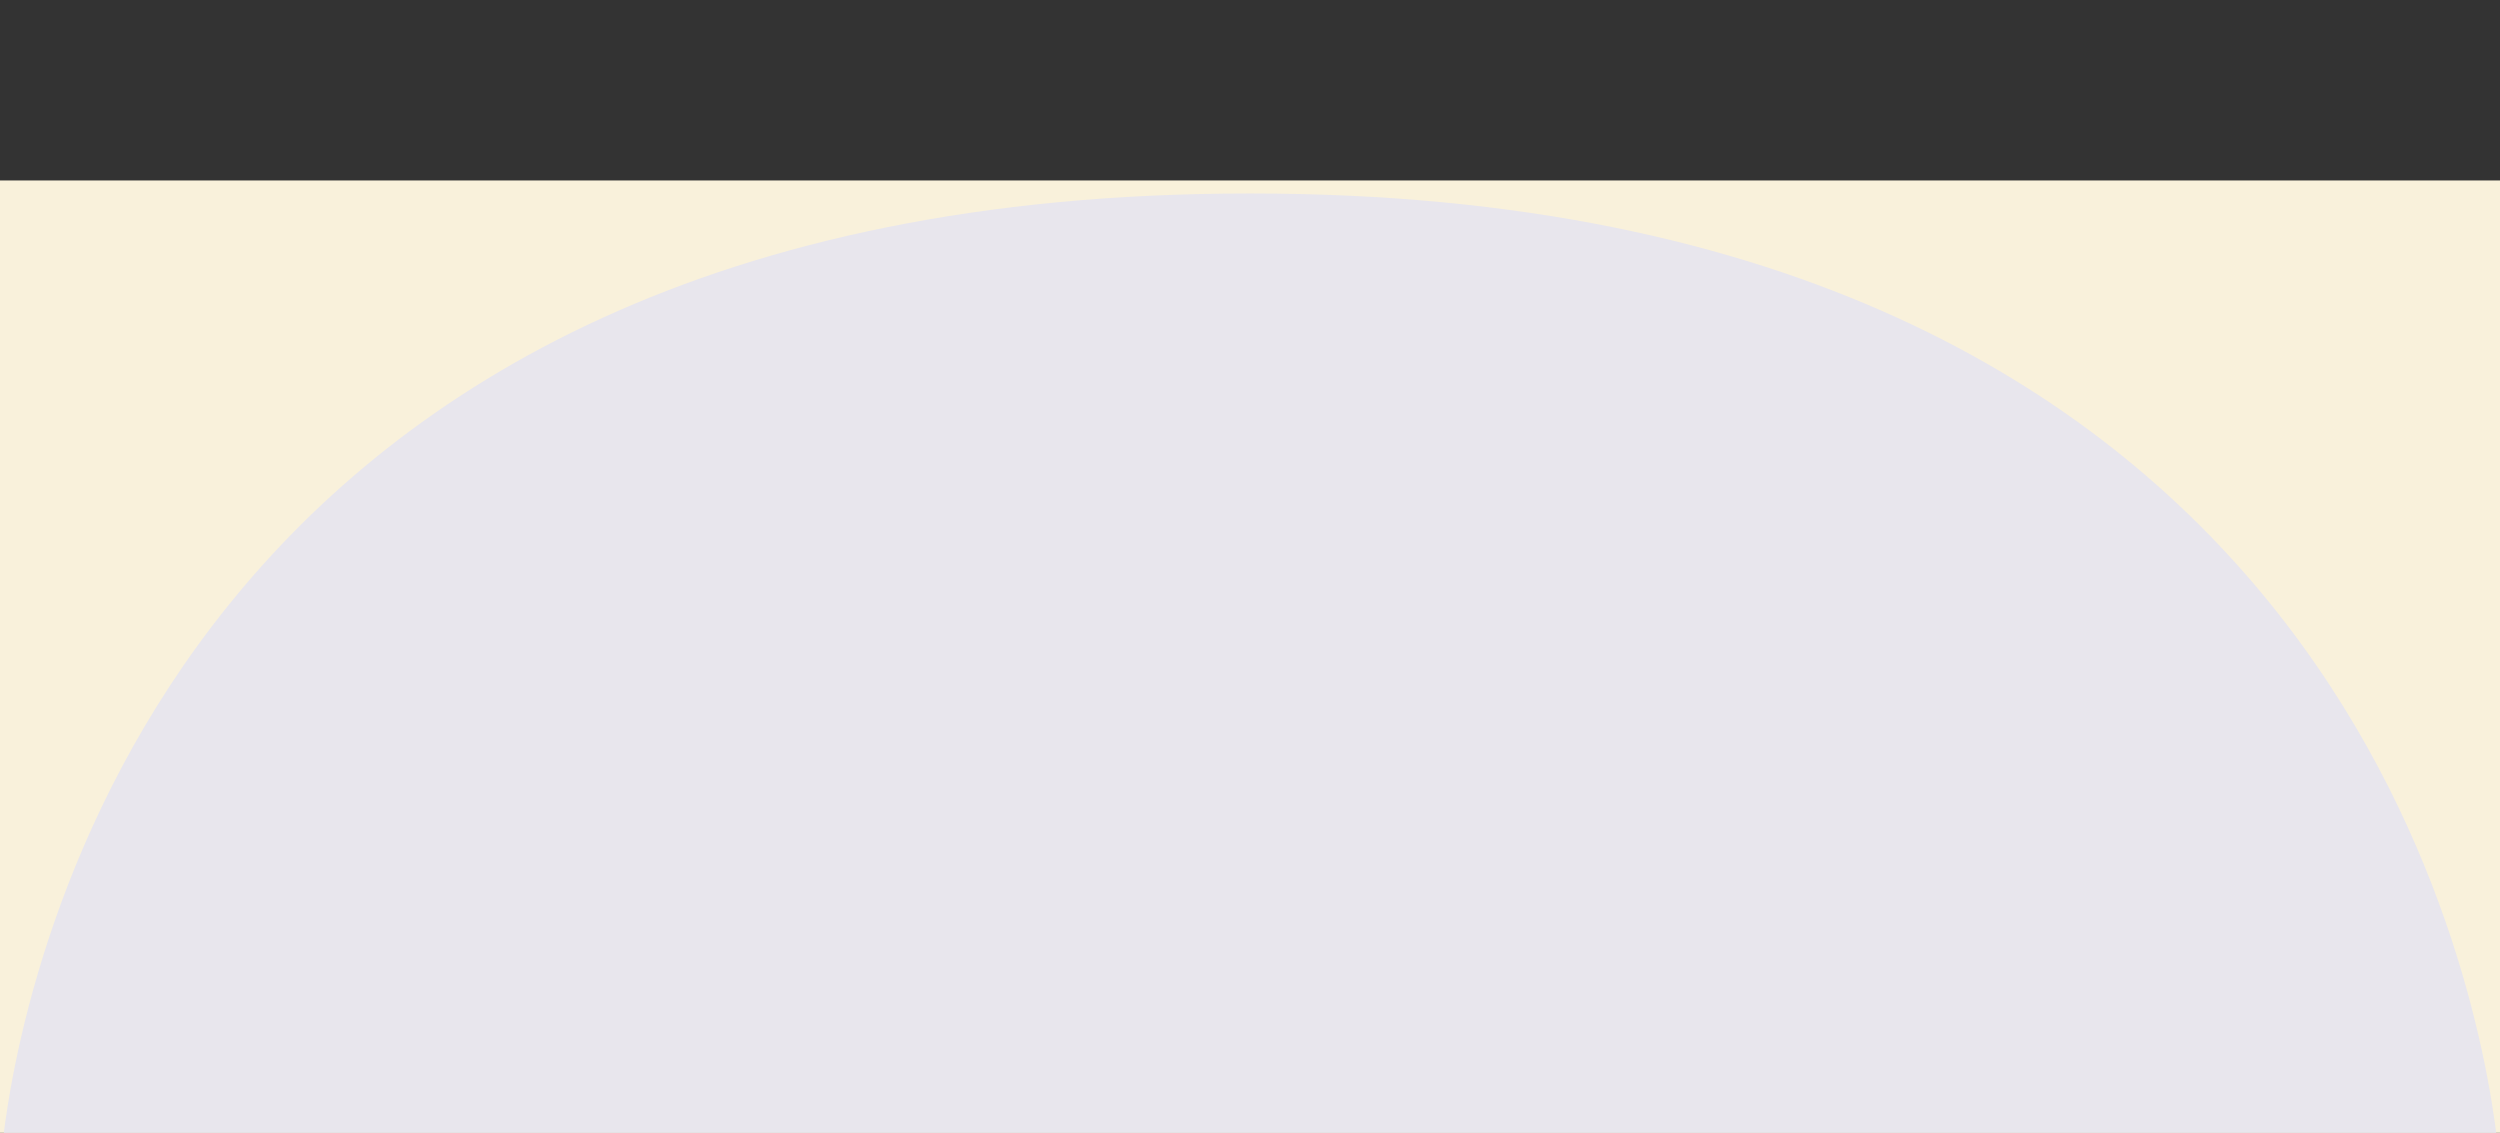
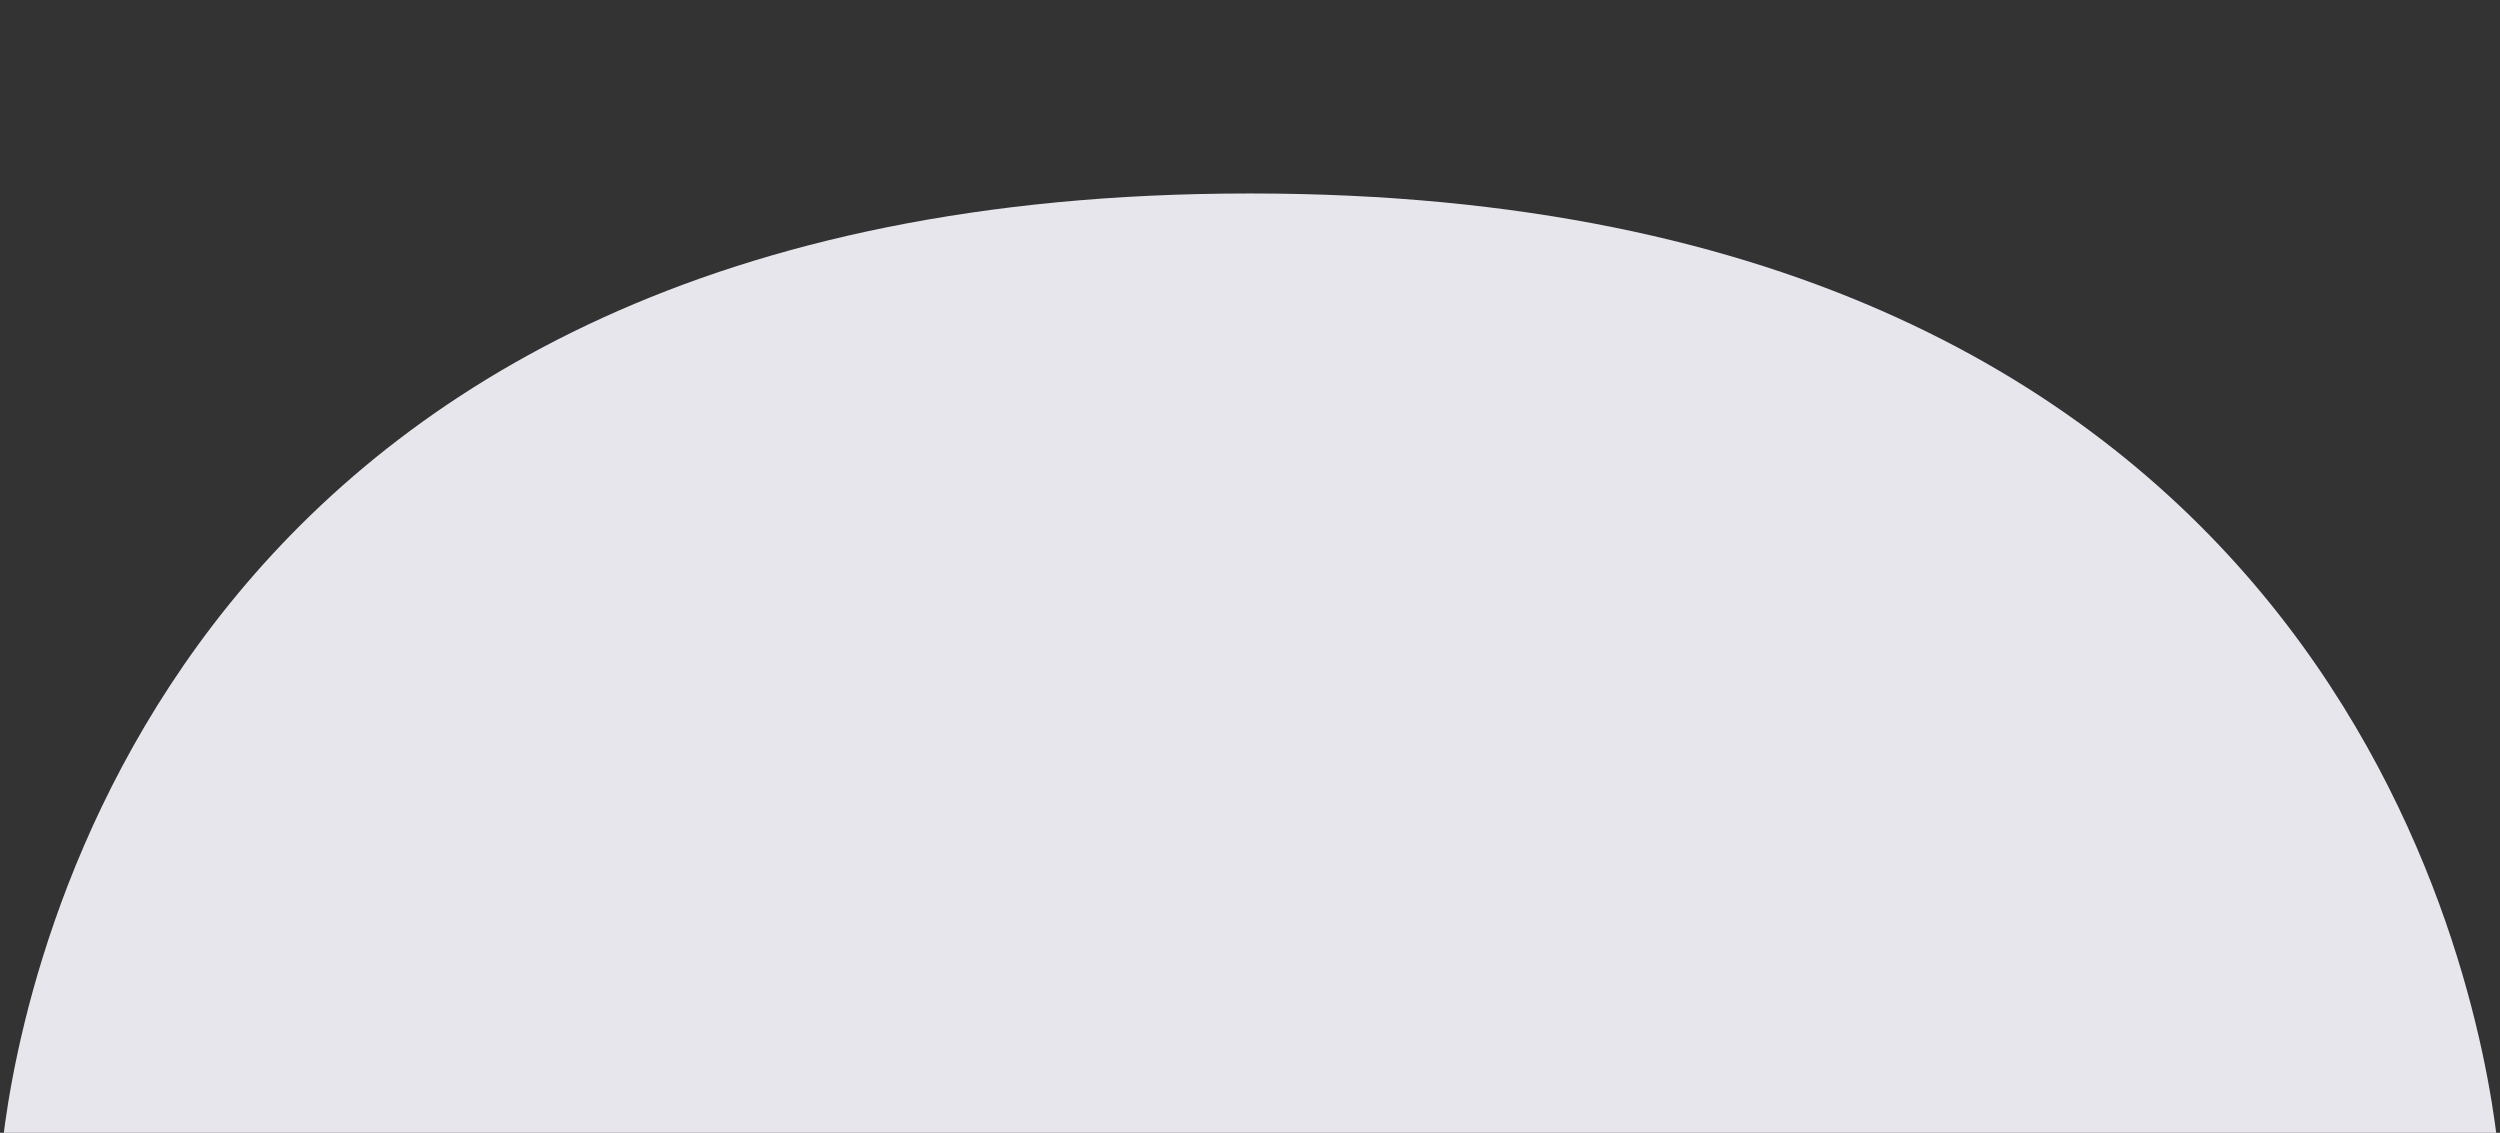
<svg xmlns="http://www.w3.org/2000/svg" version="1.1" id="Calque_1" x="0px" y="0px" viewBox="0 0 1920 870" style="" width="1920px" height="870px" xml:space="preserve" class="">
  <rect x="0" y="0" width="1920" height="870" fill="#333333" stroke="none" />
  <style type="text/css">
	.st0{fill:#F9F1DB;}
	.st1{opacity:0.5;}
	.st2{fill:none;stroke:#FFFFFF;stroke-width:33.904;stroke-linecap:round;stroke-linejoin:round;stroke-miterlimit:10;}
	.st3{fill:#E8E6ED;}
</style>
-   <path class="st0 fMOxyuru_0" width="1920" height="738.6" d="M0 138.6 L1920 138.6 L1920 877.2 L0 877.2 Z" />
  <g id="Calque_2_00000176033836932686623130000018201584003553878690_" class="st1">
-     <path class="st2 fMOxyuru_1" d="M688.3,200.4c-302.9-301-458.4,40.8-458.4,40.8s-33.5,75.1-77.6,20.3c-31.7-39.3-49.8-89-62.5-98.5   c-2.2-1.6-5.2-0.7-6.3,1.8C19.4,329.3-26.2,322.1-26.2,322.1C-85.5,296.7-129,123.9-142.3,71.6c-0.9-3.6-6.1-3.1-6.5,0.5   c-21.1,184.5-51.1,279-58,290.8c-0.7,1.3-2.4,1.8-3.5,0.8C-339.8,244.4-403.6,21.1-403.6,21.1" />
-   </g>
+     </g>
  <path class="st3 fMOxyuru_2" d="M1917.8,875.8c-15.3-129.5-130.3-727.2-956.7-727.2c-0.4,0-0.7,0-1.1,0c-0.4,0-0.7,0-1.1,0  c-826.4,0-941.4,597.7-956.7,727.2H1917.8z" />
  <style data-made-with="vivus-instant">.fMOxyuru_0{stroke-dasharray:5318 5320;stroke-dashoffset:5319;animation:fMOxyuru_draw 1000ms ease-in-out 0ms forwards;}.fMOxyuru_1{stroke-dasharray:1981 1983;stroke-dashoffset:1982;animation:fMOxyuru_draw 1000ms ease-in-out 4500ms forwards;}.fMOxyuru_2{stroke-dasharray:4571 4573;stroke-dashoffset:4572;animation:fMOxyuru_draw 1000ms ease-in-out 9000ms forwards;}@keyframes fMOxyuru_draw{100%{stroke-dashoffset:0;}}@keyframes fMOxyuru_fade{0%{stroke-opacity:1;}99.27%{stroke-opacity:1;}100%{stroke-opacity:0;}}</style>
</svg>